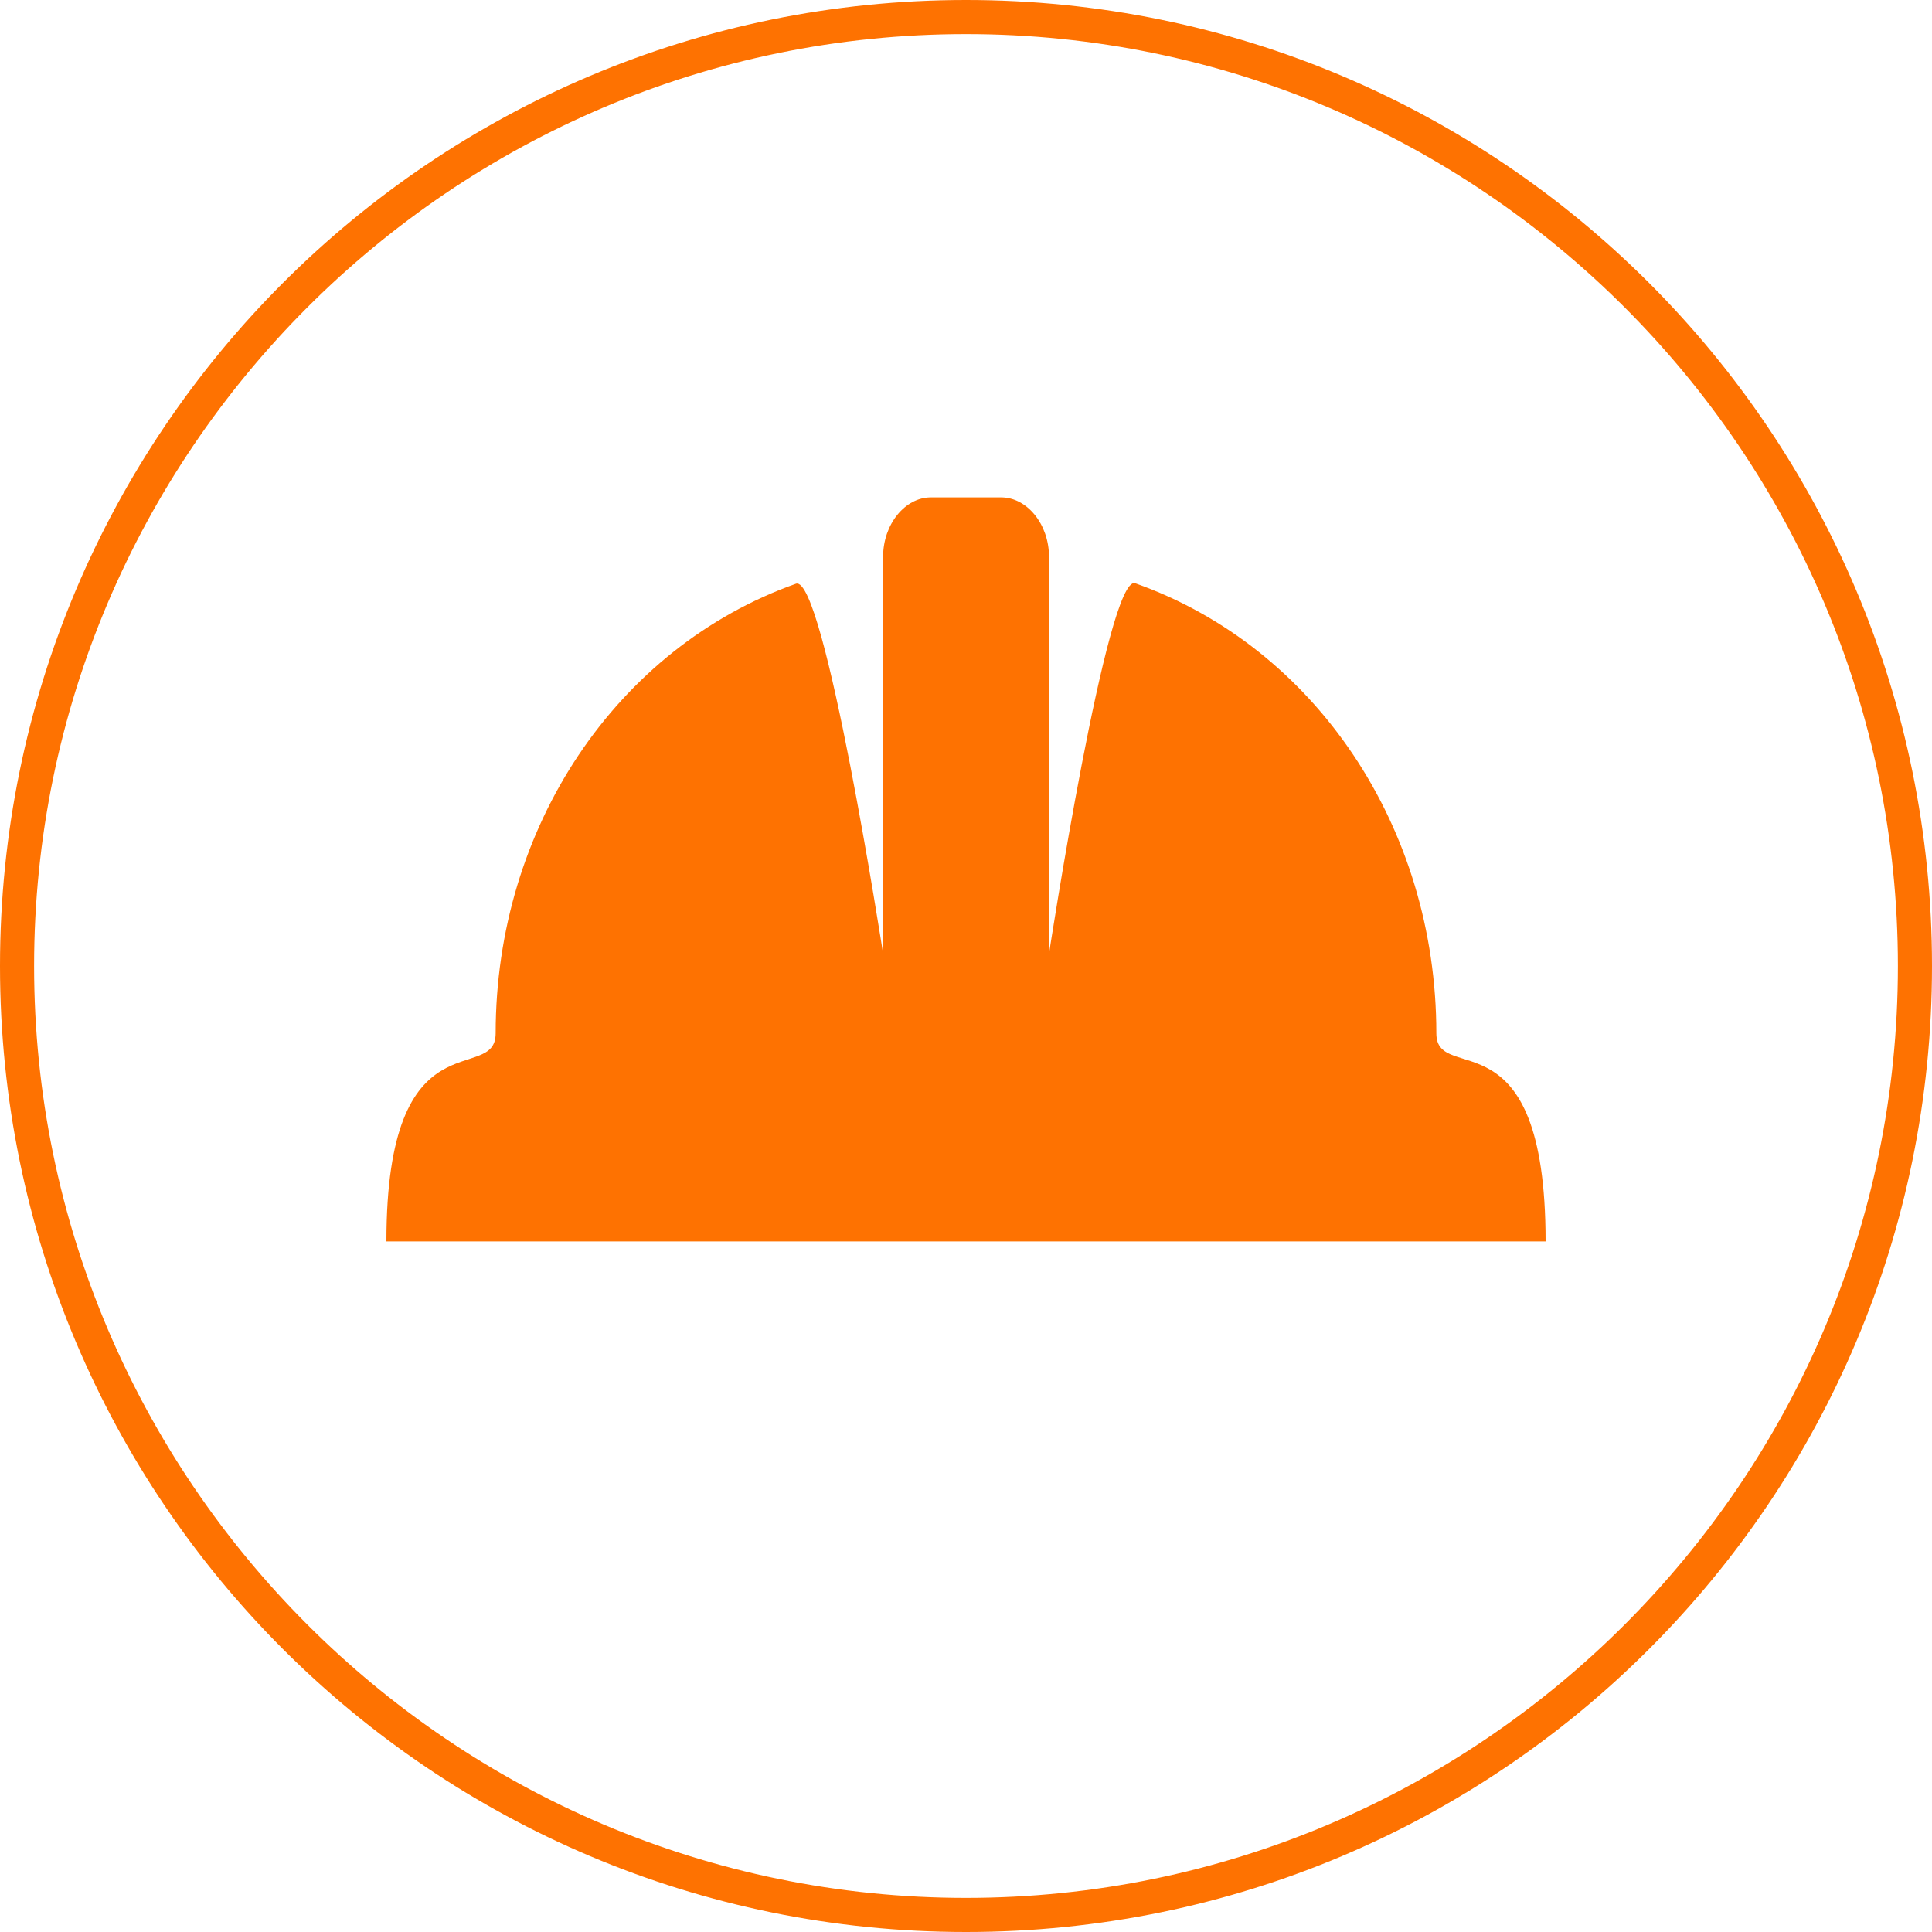
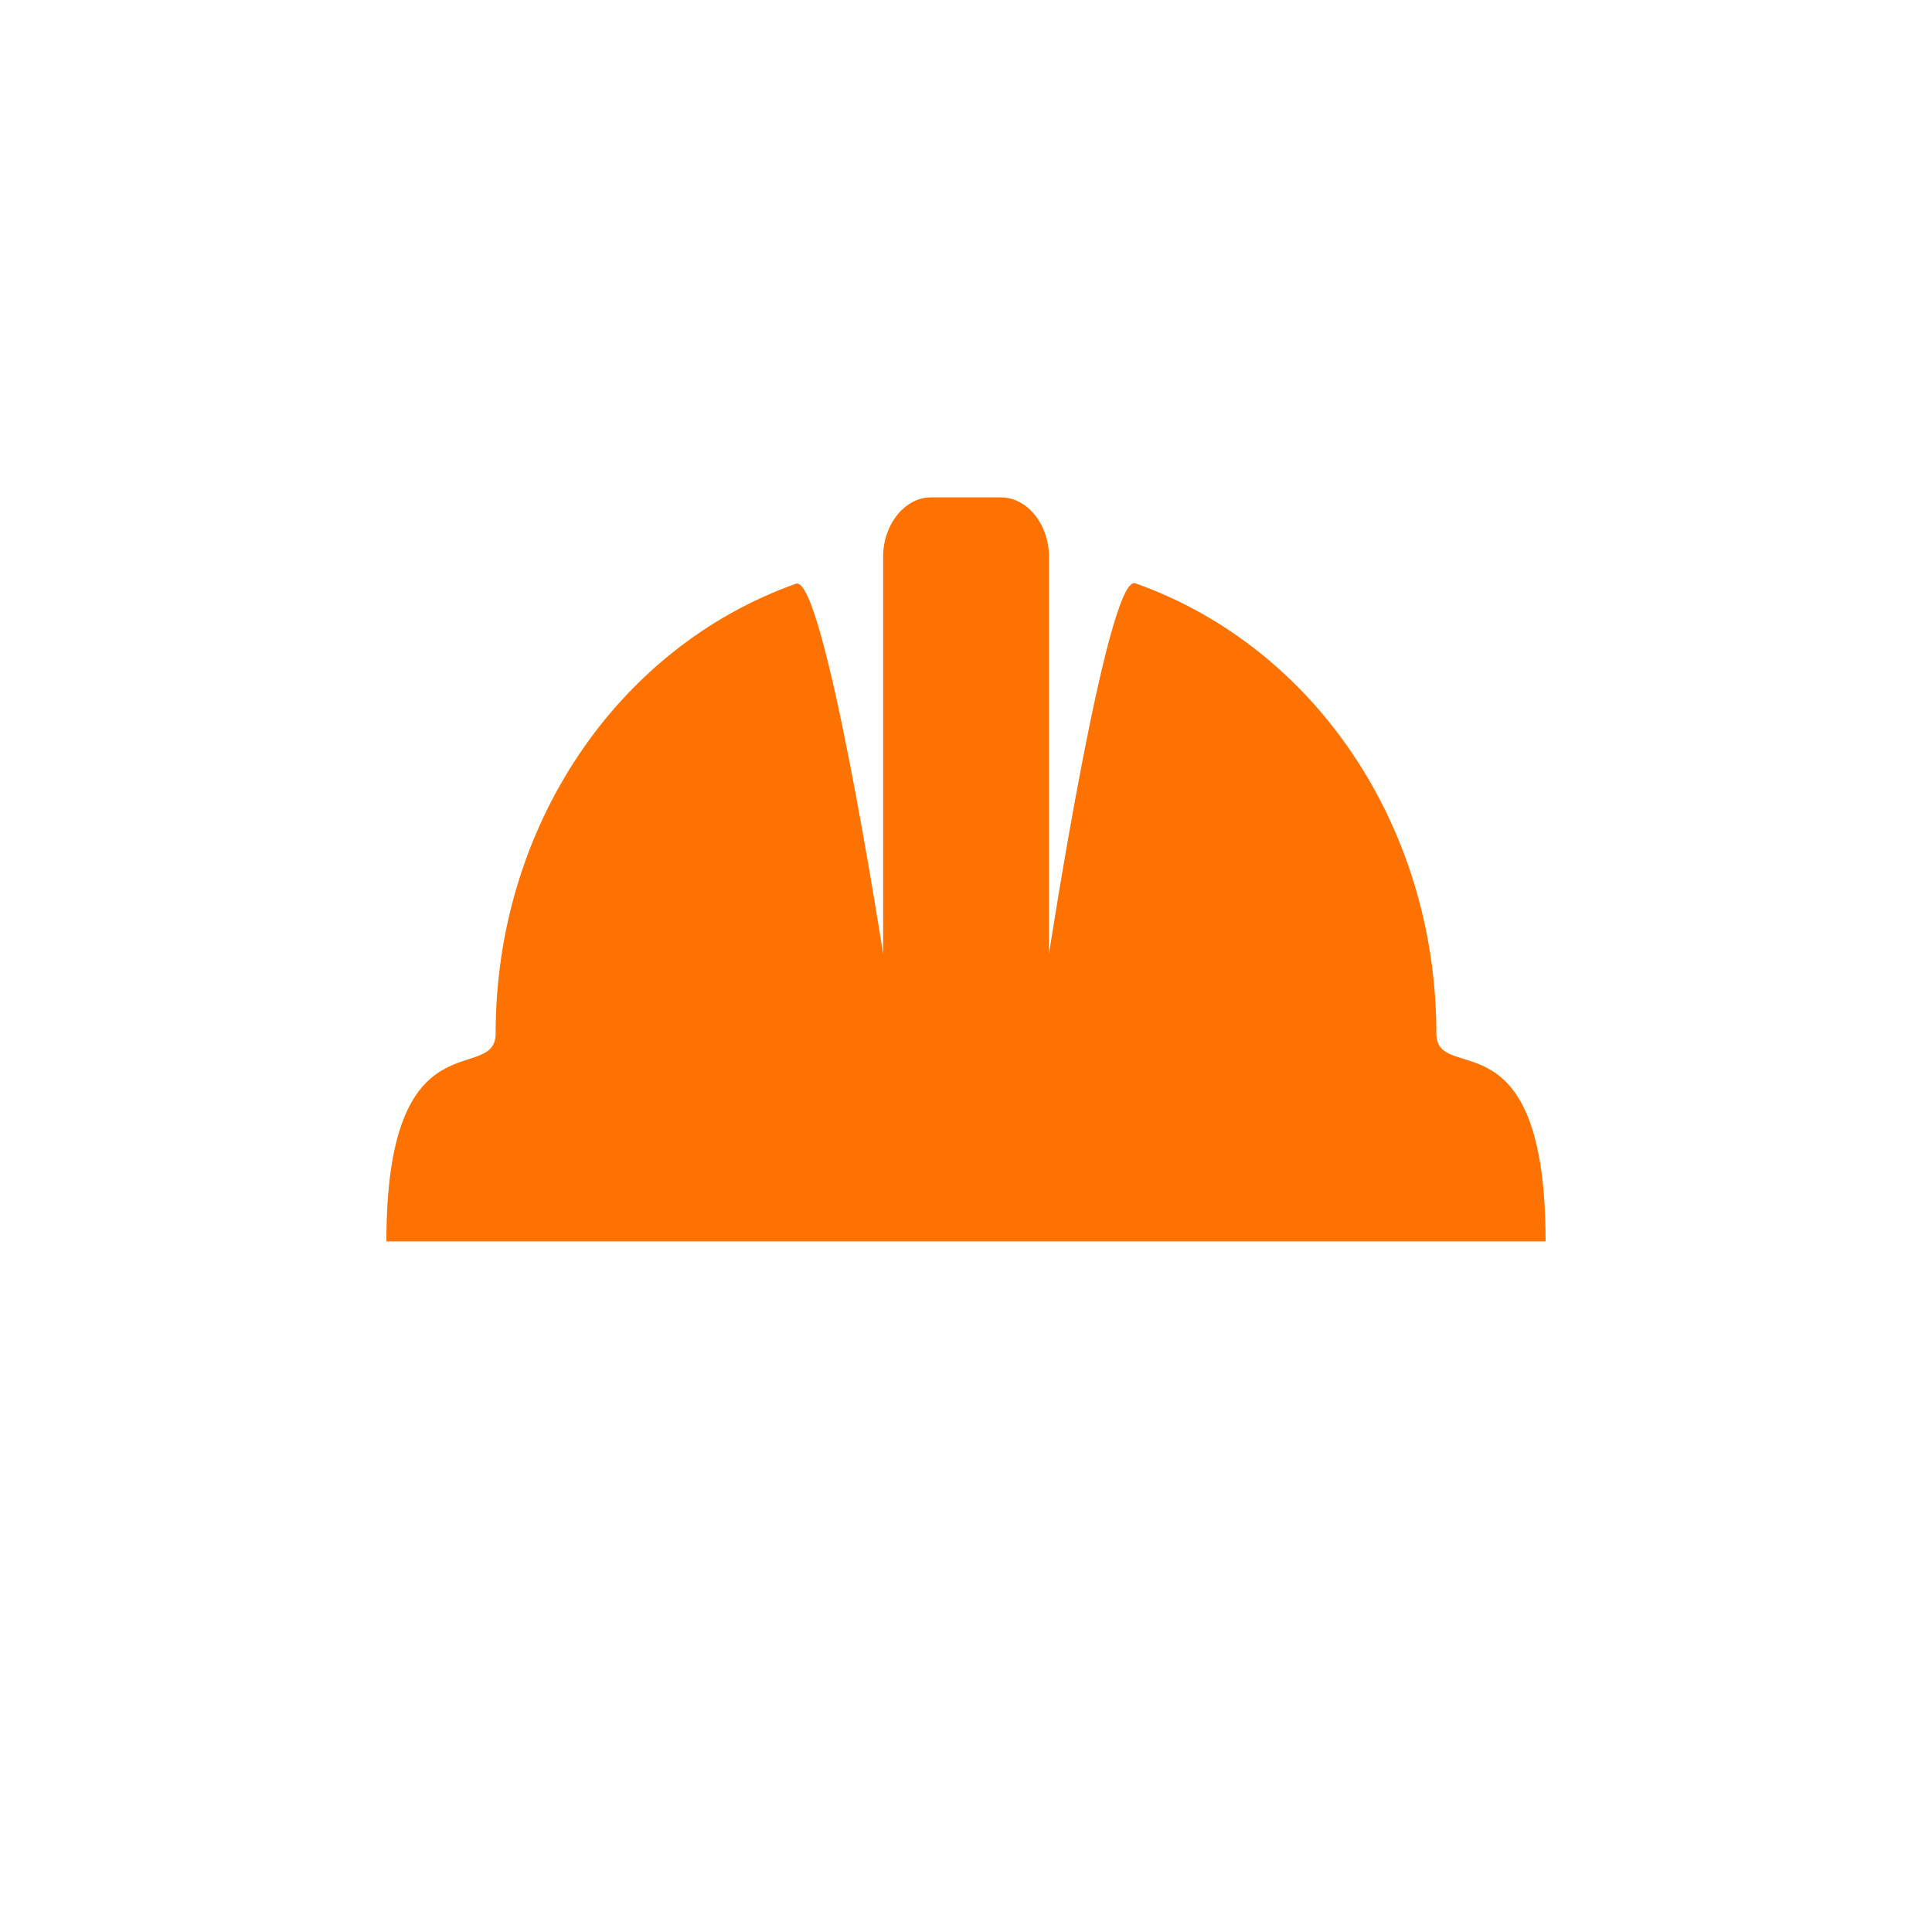
<svg xmlns="http://www.w3.org/2000/svg" id="Calque_1" x="0px" y="0px" viewBox="0 0 200 200" style="enable-background:new 0 0 200 200;" xml:space="preserve">
  <style type="text/css">	.st0{fill:#FE7201;}</style>
-   <path class="st0" d="M100,3.53c53.19,0,96.47,43.28,96.47,96.47s-43.28,96.47-96.47,96.47S3.53,153.19,3.53,100S46.81,3.53,100,3.53   M100,0C44.77,0,0,44.77,0,100s44.77,100,100,100s100-44.77,100-100S155.23,0,100,0L100,0z" />
  <path id="XMLID_11_" class="st0" d="M148.69,106.97c0-21.32-12.52-39.99-31.17-46.59c-2.88-1.03-8.93,38.37-8.93,38.37V57.62  c0-3.36-2.28-6.13-4.94-6.13h-7.3c-2.65,0-4.93,2.77-4.93,6.13v41.13c0,0-6.1-39.4-9.03-38.32c-18.57,6.6-31.08,25.22-31.08,46.54  c0,5.46-11.31-2.27-11.31,21.54h120C160,104.48,148.69,112.44,148.69,106.97L148.69,106.97z" />
</svg>